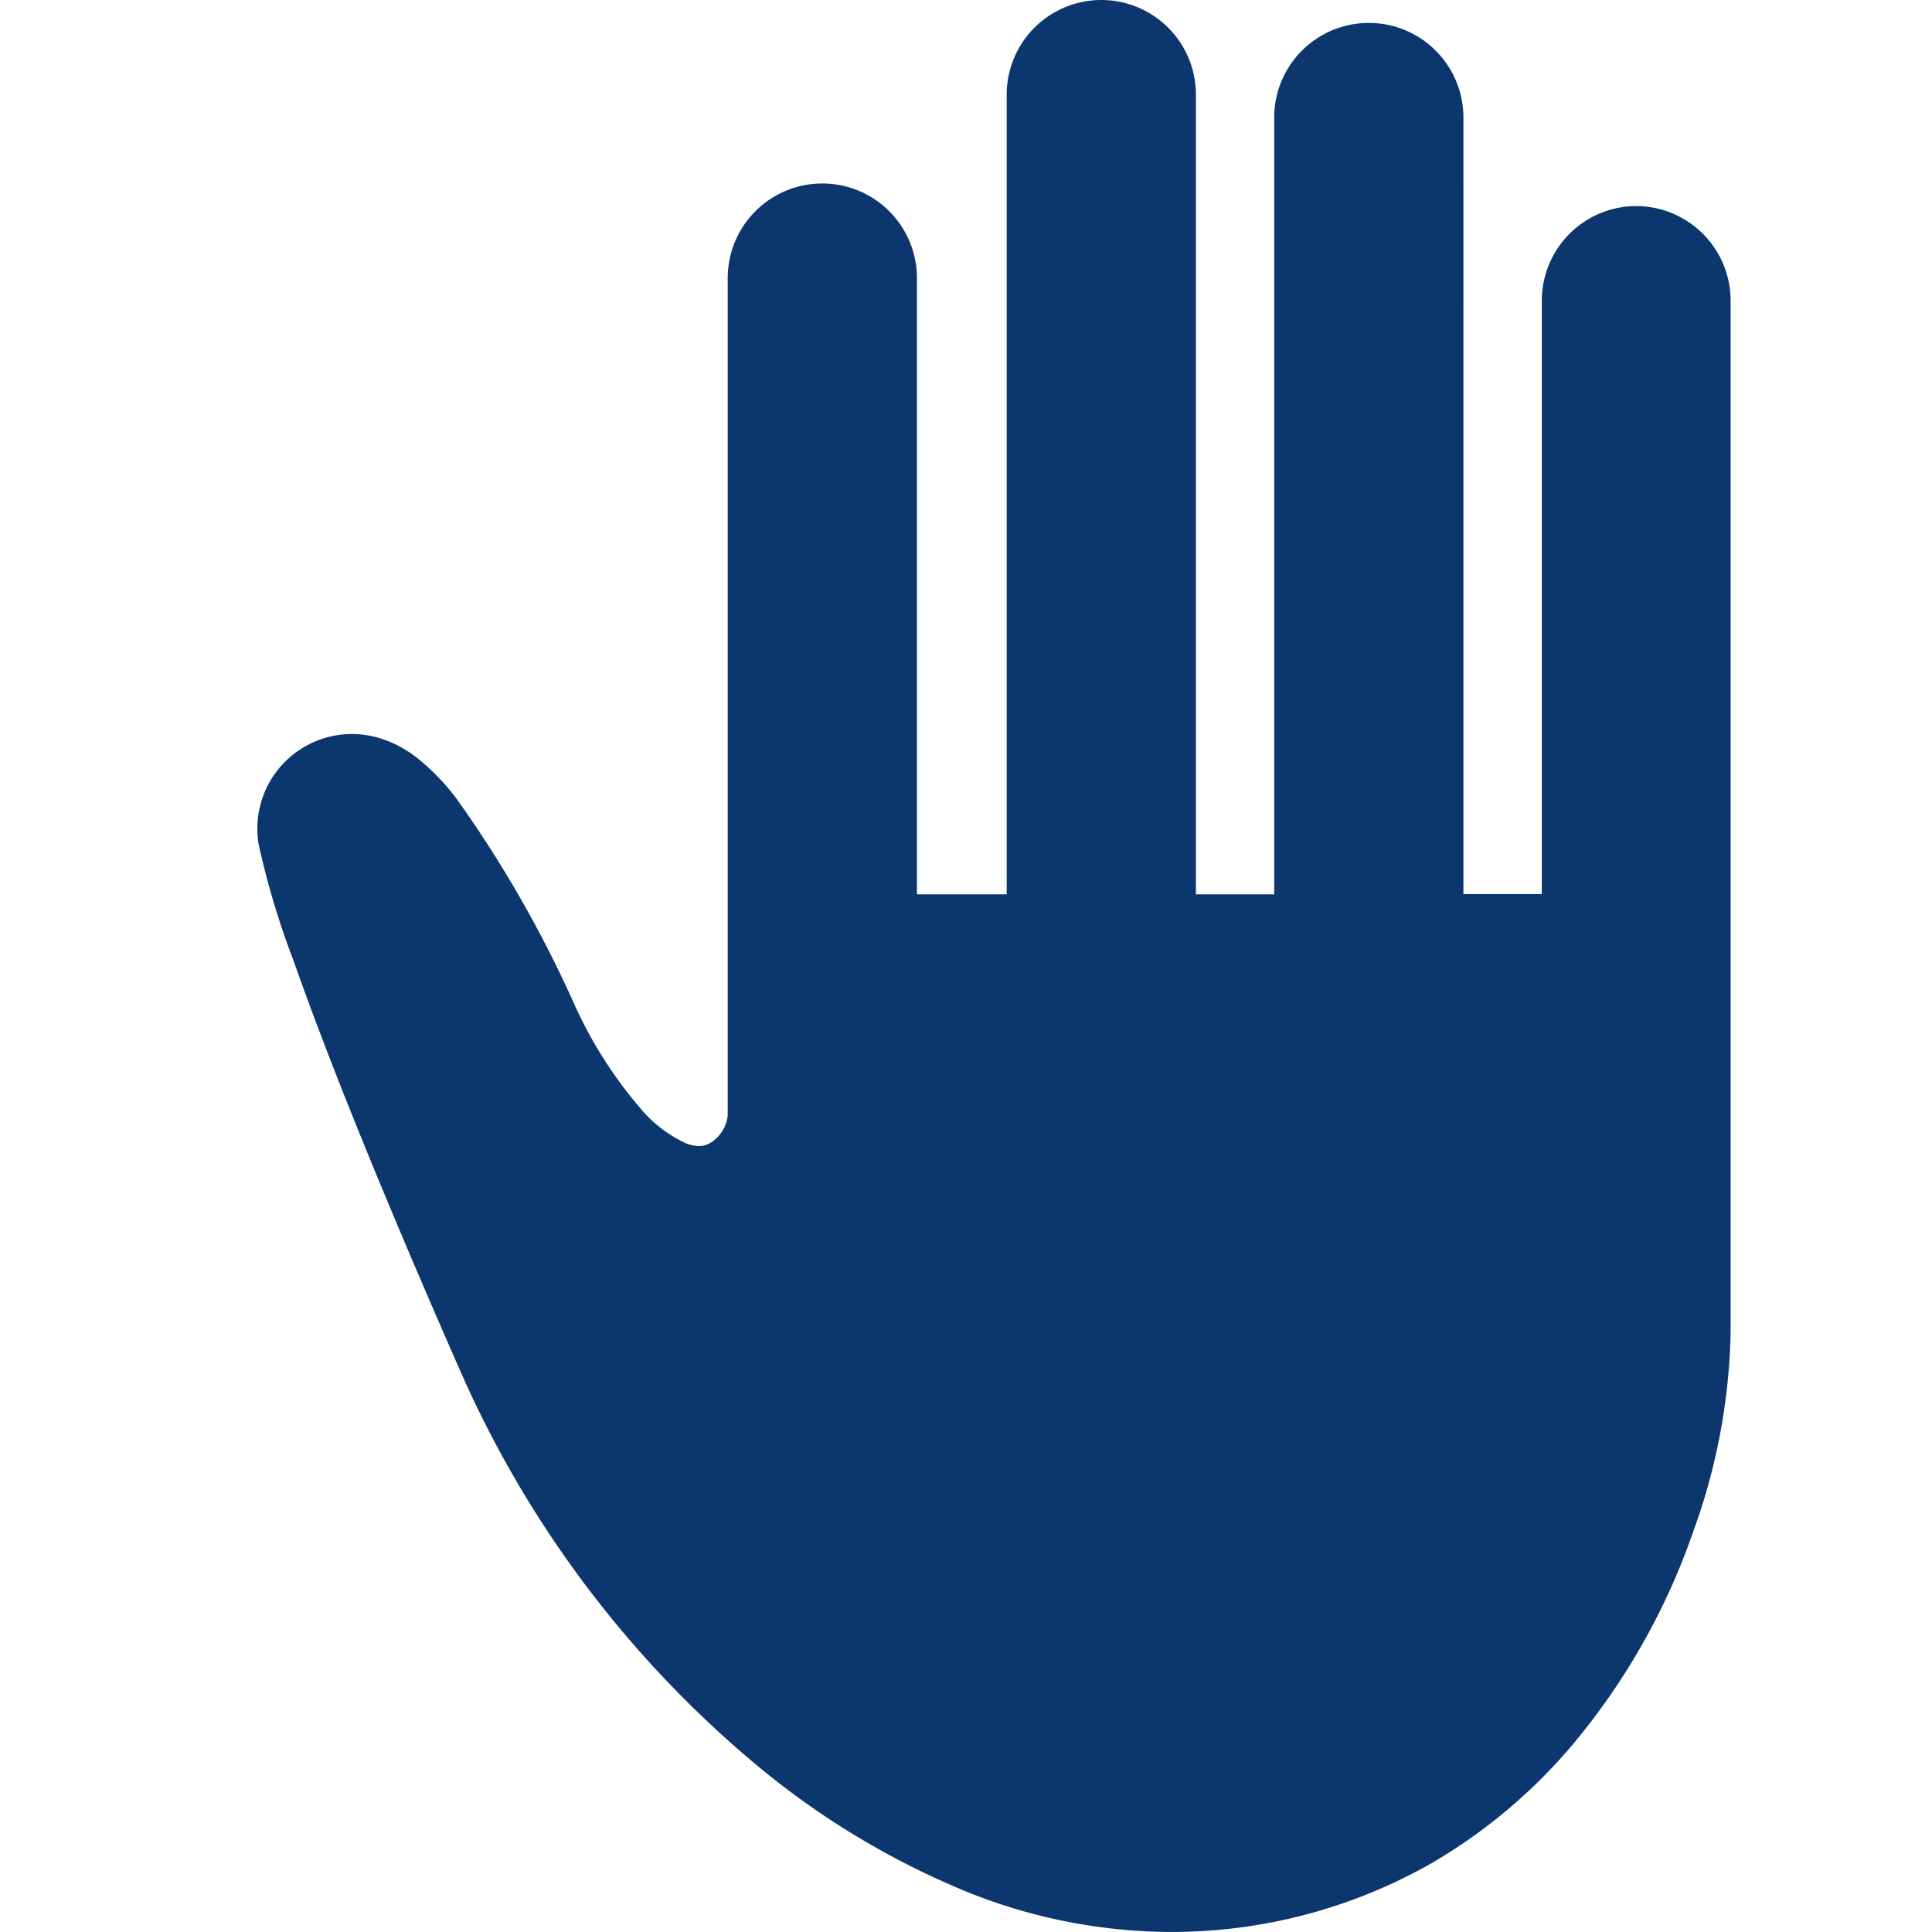
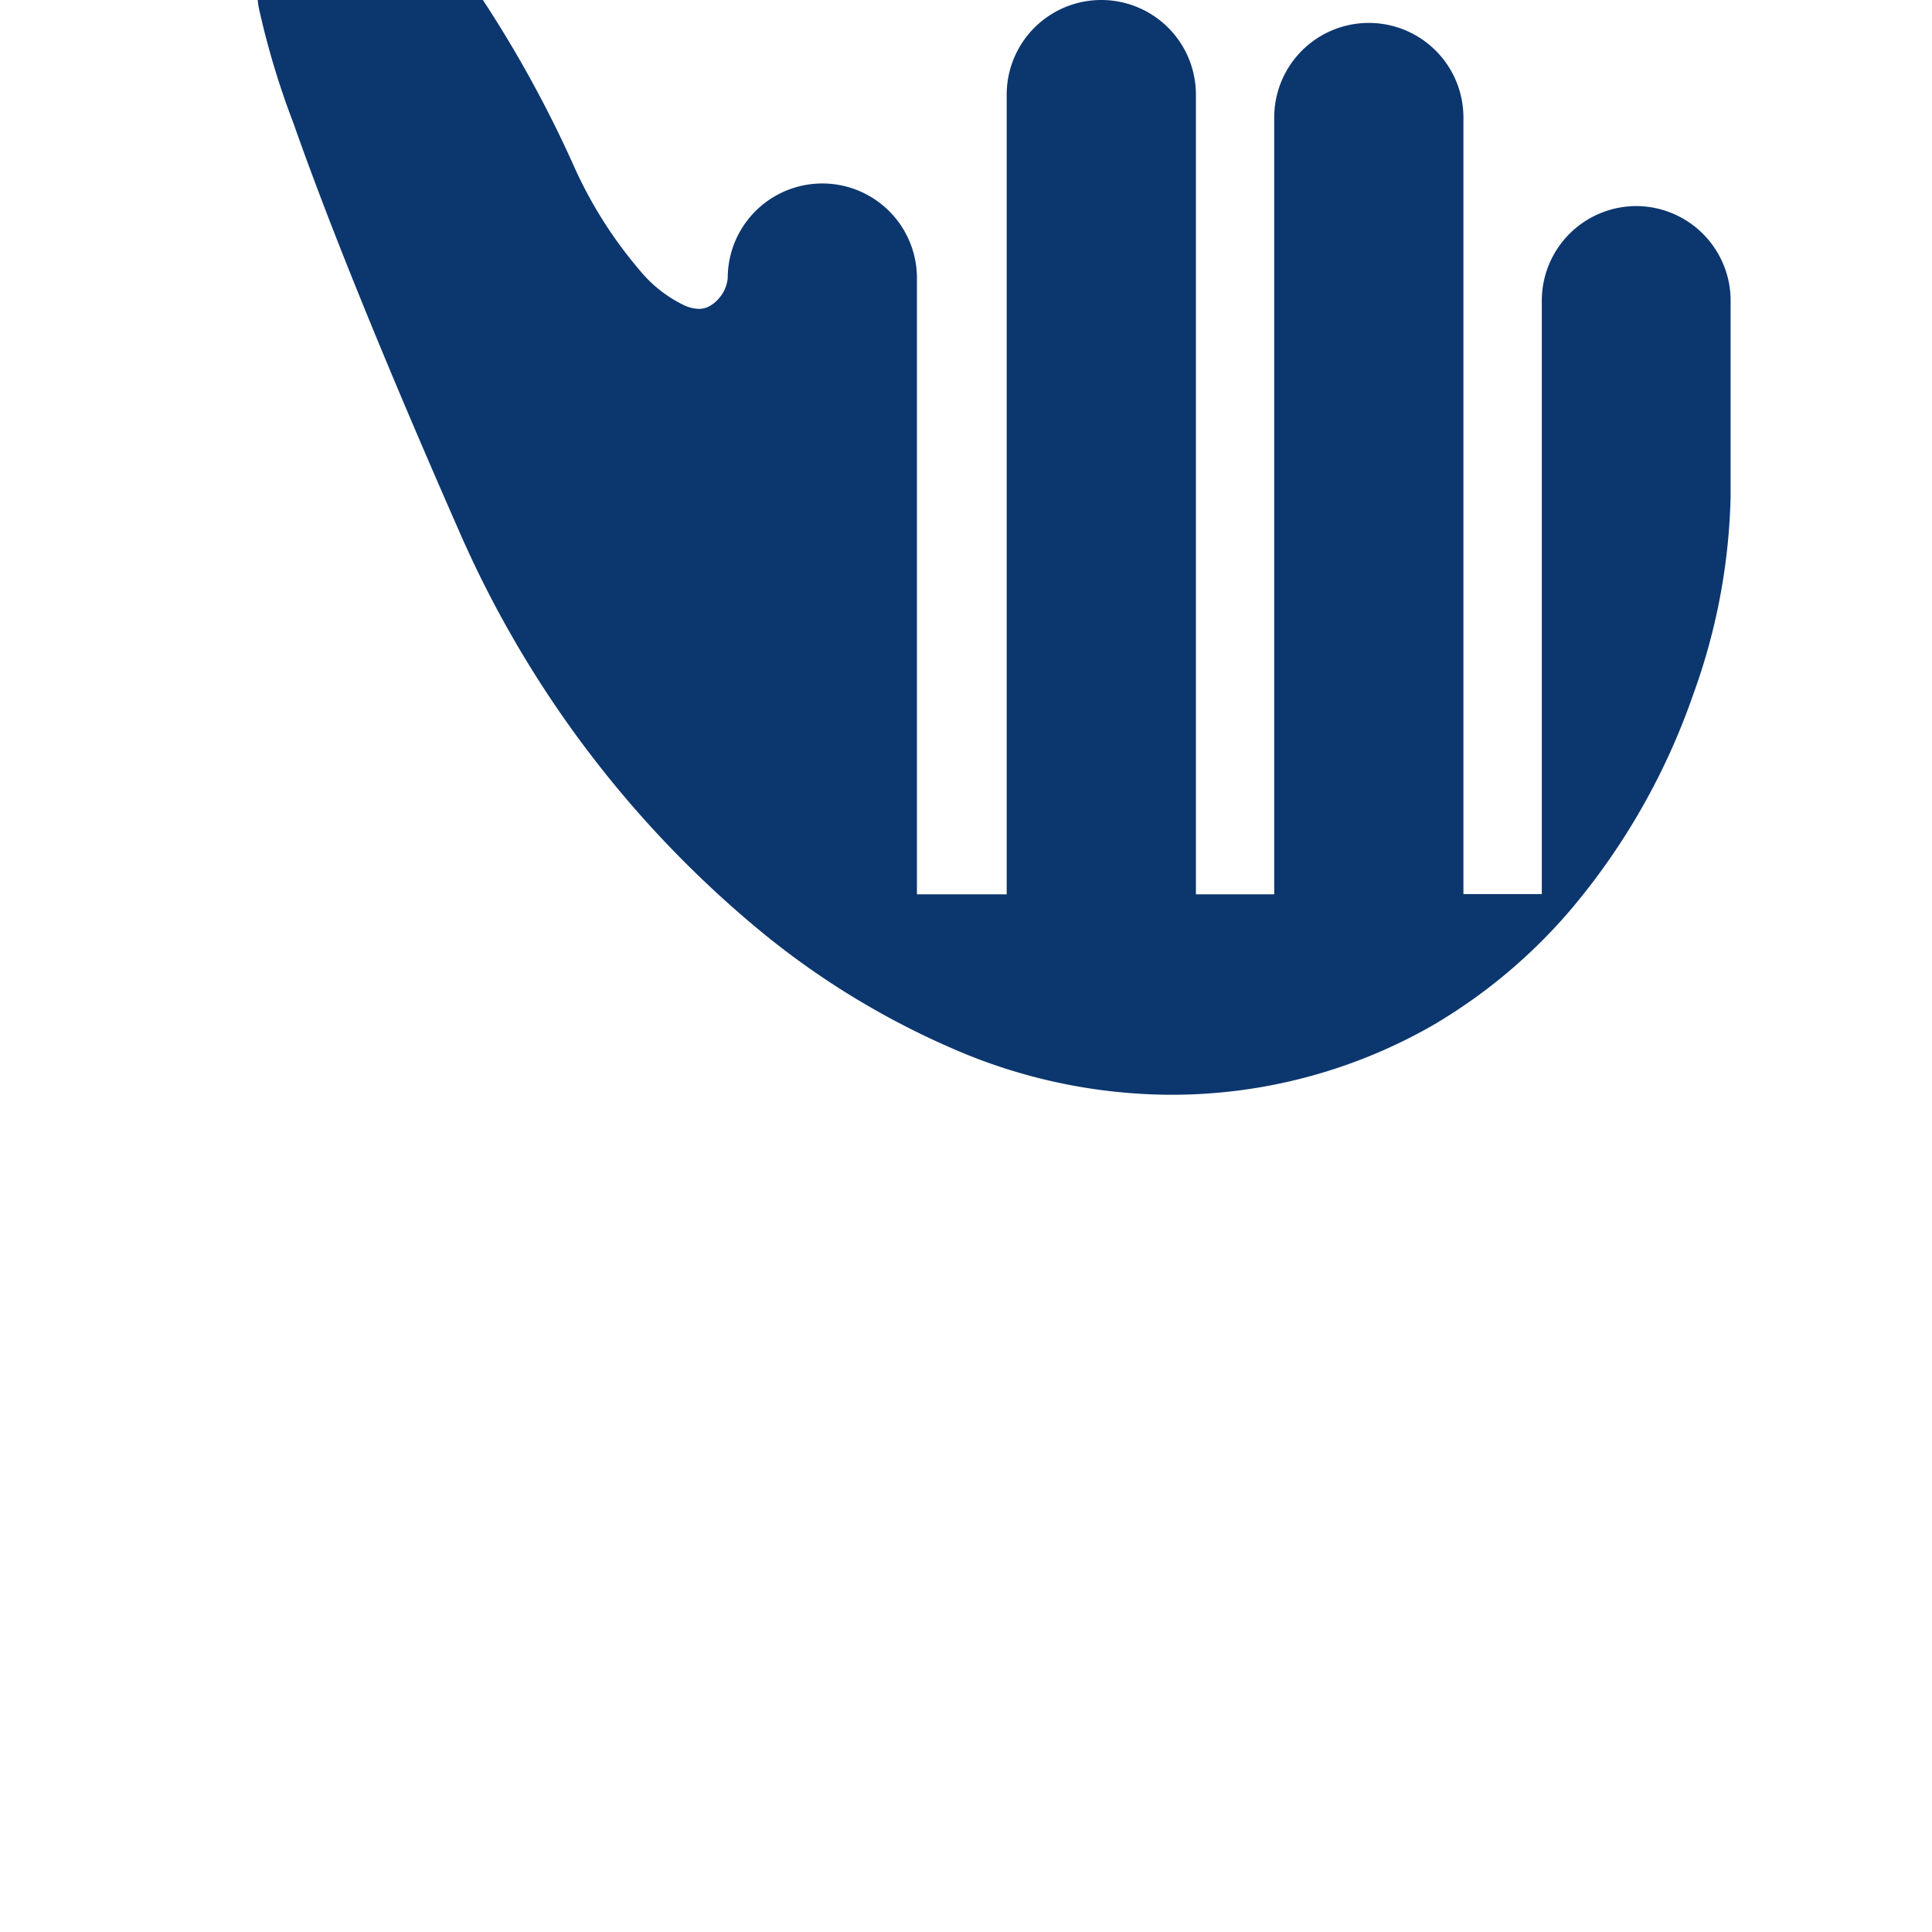
<svg xmlns="http://www.w3.org/2000/svg" width="30" height="30">
-   <path data-name="パス 150144" d="M25.41 3.2a1.469 1.469 0 00-1.469 1.469v9.214h-1.217V1.825a1.469 1.469 0 00-2.938 0v12.062H18.57V1.469a1.469 1.469 0 10-2.938 0v12.418h-1.394V4.318a1.469 1.469 0 10-2.938 0v13a.557.557 0 01-.152.332.5.5 0 01-.151.114.329.329 0 01-.141.032.58.58 0 01-.216-.048 2.024 2.024 0 01-.7-.543 6.723 6.723 0 01-1.014-1.593 18.459 18.459 0 00-1.835-3.207 3.459 3.459 0 00-.633-.651 1.854 1.854 0 00-.376-.223 1.547 1.547 0 00-.494-.128 1.469 1.469 0 00-1.571 1.711 12.546 12.546 0 00.54 1.8c.429 1.223 1.2 3.213 2.59 6.374a16.725 16.725 0 004.613 6.13 12.526 12.526 0 003.038 1.867 8.526 8.526 0 003.307.714 8.155 8.155 0 004.129-1.07 8.394 8.394 0 002.175-1.826 10.5 10.5 0 001.884-3.322 9.579 9.579 0 00.58-3.085V4.673A1.469 1.469 0 0025.41 3.2z" fill="#0c366e" />
+   <path data-name="パス 150144" d="M25.41 3.2a1.469 1.469 0 00-1.469 1.469v9.214h-1.217V1.825a1.469 1.469 0 00-2.938 0v12.062H18.57V1.469a1.469 1.469 0 10-2.938 0v12.418h-1.394V4.318a1.469 1.469 0 10-2.938 0a.557.557 0 01-.152.332.5.5 0 01-.151.114.329.329 0 01-.141.032.58.58 0 01-.216-.048 2.024 2.024 0 01-.7-.543 6.723 6.723 0 01-1.014-1.593 18.459 18.459 0 00-1.835-3.207 3.459 3.459 0 00-.633-.651 1.854 1.854 0 00-.376-.223 1.547 1.547 0 00-.494-.128 1.469 1.469 0 00-1.571 1.711 12.546 12.546 0 00.54 1.8c.429 1.223 1.2 3.213 2.59 6.374a16.725 16.725 0 004.613 6.13 12.526 12.526 0 003.038 1.867 8.526 8.526 0 003.307.714 8.155 8.155 0 004.129-1.07 8.394 8.394 0 002.175-1.826 10.5 10.5 0 001.884-3.322 9.579 9.579 0 00.58-3.085V4.673A1.469 1.469 0 0025.41 3.2z" fill="#0c366e" />
</svg>